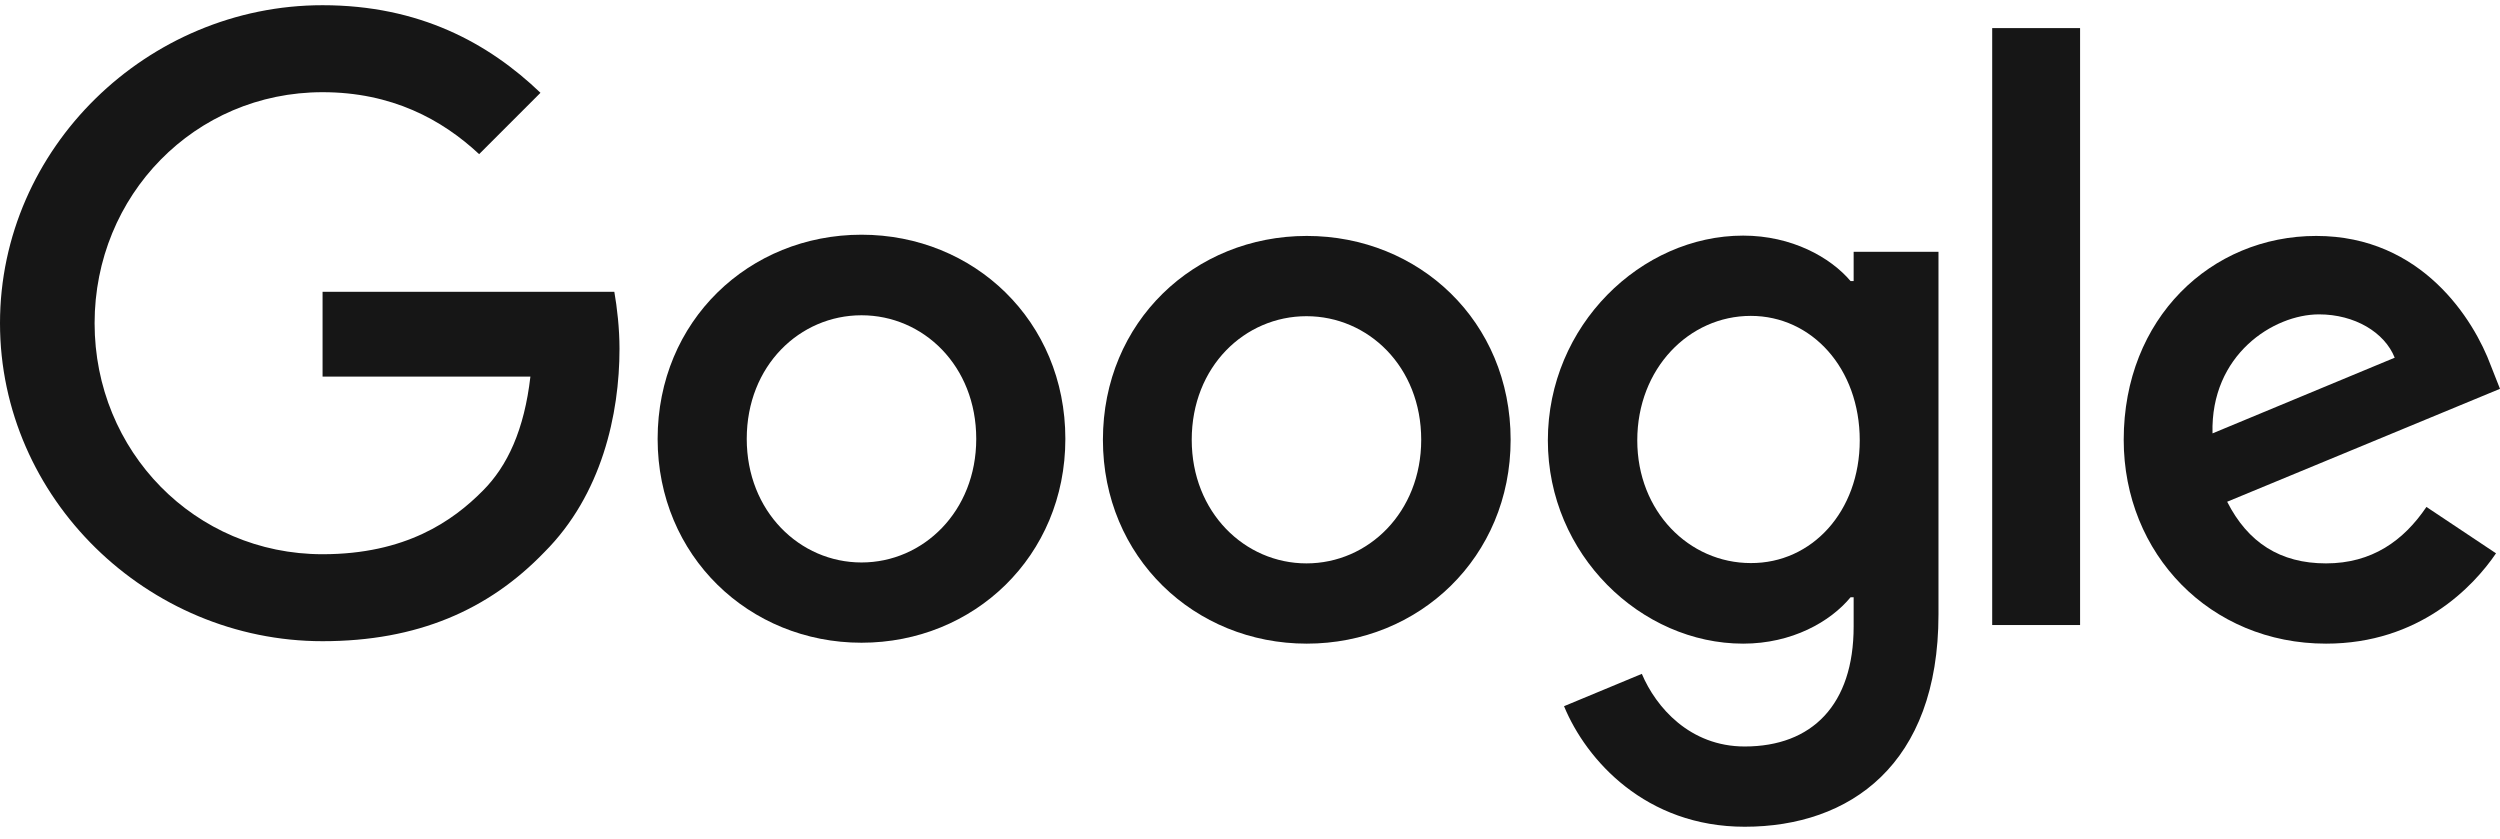
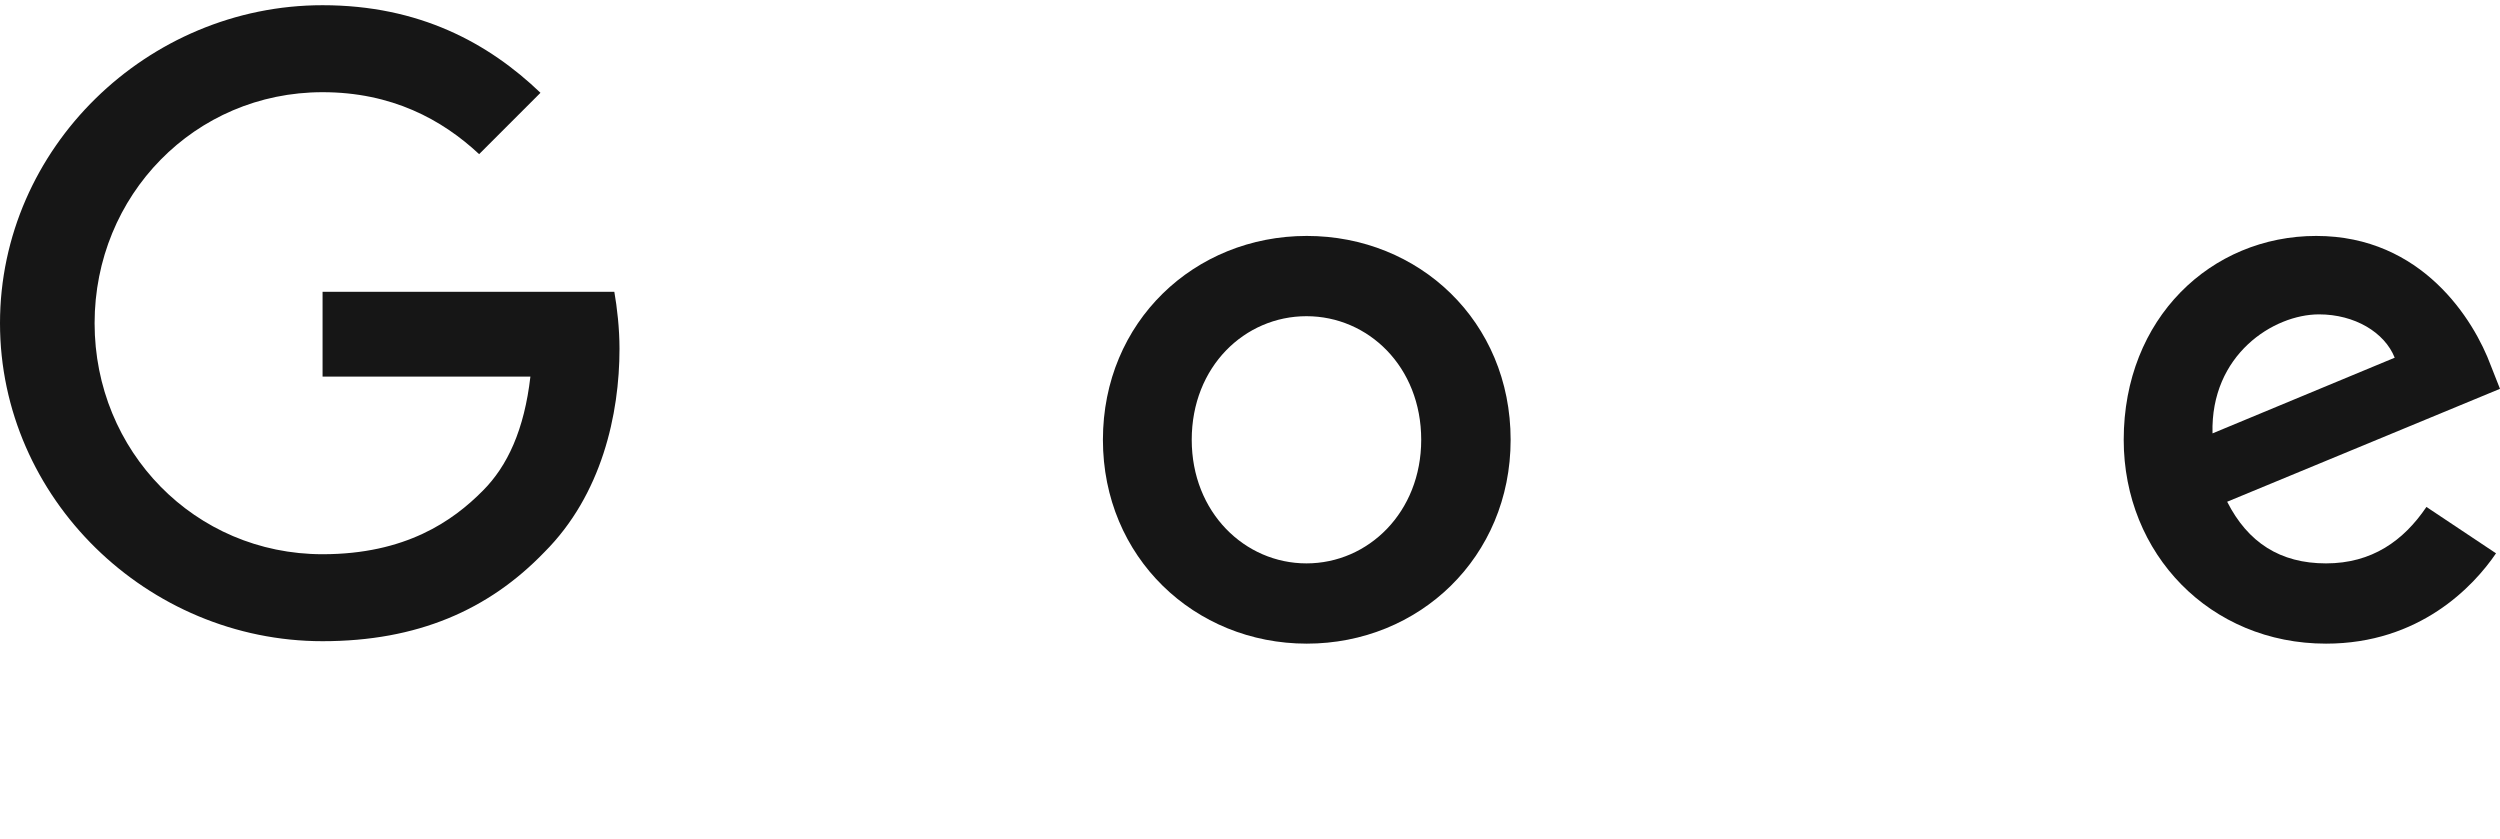
<svg xmlns="http://www.w3.org/2000/svg" width="155" height="52" viewBox="0 0 155 52" fill="none">
  <path d="M150.439 31.43L154.753 34.306C153.353 36.368 150.004 39.906 144.214 39.906C137.025 39.906 131.67 34.343 131.67 27.267C131.67 19.737 137.081 14.628 143.609 14.628C150.175 14.628 153.391 19.85 154.432 22.669L154.999 24.107L138.084 31.108C139.371 33.643 141.376 34.93 144.214 34.93C147.053 34.93 149.02 33.53 150.439 31.43ZM137.176 26.87L148.472 22.177C147.847 20.607 145.993 19.491 143.779 19.491C140.96 19.491 137.043 21.988 137.176 26.87Z" fill="#161616" />
-   <path d="M123.516 1.742H128.965V38.752H123.516V1.742Z" fill="#161616" />
-   <path d="M114.926 15.611H120.186V38.089C120.186 47.417 114.68 51.258 108.171 51.258C102.04 51.258 98.351 47.133 96.97 43.784L101.794 41.779C102.665 43.841 104.765 46.282 108.171 46.282C112.352 46.282 114.926 43.69 114.926 38.846V37.03H114.736C113.488 38.543 111.104 39.906 108.076 39.906C101.757 39.906 95.967 34.4 95.967 27.304C95.967 20.171 101.757 14.608 108.076 14.608C111.085 14.608 113.488 15.952 114.736 17.428H114.926V15.611ZM115.304 27.304C115.304 22.839 112.333 19.585 108.549 19.585C104.727 19.585 101.511 22.839 101.511 27.304C101.511 31.713 104.727 34.91 108.549 34.91C112.333 34.929 115.304 31.713 115.304 27.304Z" fill="#161616" />
-   <path d="M66.052 27.21C66.052 34.494 60.376 39.849 53.413 39.849C46.45 39.849 40.773 34.475 40.773 27.21C40.773 19.887 46.45 14.552 53.413 14.552C60.376 14.552 66.052 19.887 66.052 27.21ZM60.527 27.21C60.527 22.669 57.235 19.547 53.413 19.547C49.591 19.547 46.298 22.669 46.298 27.21C46.298 31.713 49.591 34.873 53.413 34.873C57.235 34.873 60.527 31.713 60.527 27.21Z" fill="#161616" />
  <path d="M93.659 27.267C93.659 34.552 87.983 39.906 81.02 39.906C74.057 39.906 68.381 34.552 68.381 27.267C68.381 19.945 74.057 14.628 81.02 14.628C87.983 14.628 93.659 19.926 93.659 27.267ZM88.115 27.267C88.115 22.726 84.823 19.604 81.001 19.604C77.179 19.604 73.887 22.726 73.887 27.267C73.887 31.77 77.179 34.93 81.001 34.93C84.842 34.93 88.115 31.751 88.115 27.267Z" fill="#161616" />
  <path d="M19.999 34.362C12.072 34.362 5.865 27.967 5.865 20.039C5.865 12.111 12.072 5.716 19.999 5.716C24.276 5.716 27.398 7.4 29.706 9.557L33.509 5.754C30.292 2.669 25.997 0.323 19.999 0.323C9.139 0.323 0 9.178 0 20.039C0 30.899 9.139 39.754 19.999 39.754C25.865 39.754 30.292 37.825 33.755 34.23C37.312 30.672 38.409 25.677 38.409 21.628C38.409 20.36 38.258 19.055 38.088 18.09H19.999V23.35H32.885C32.506 26.642 31.465 28.894 29.933 30.426C28.079 32.3 25.146 34.362 19.999 34.362Z" fill="#161616" />
</svg>